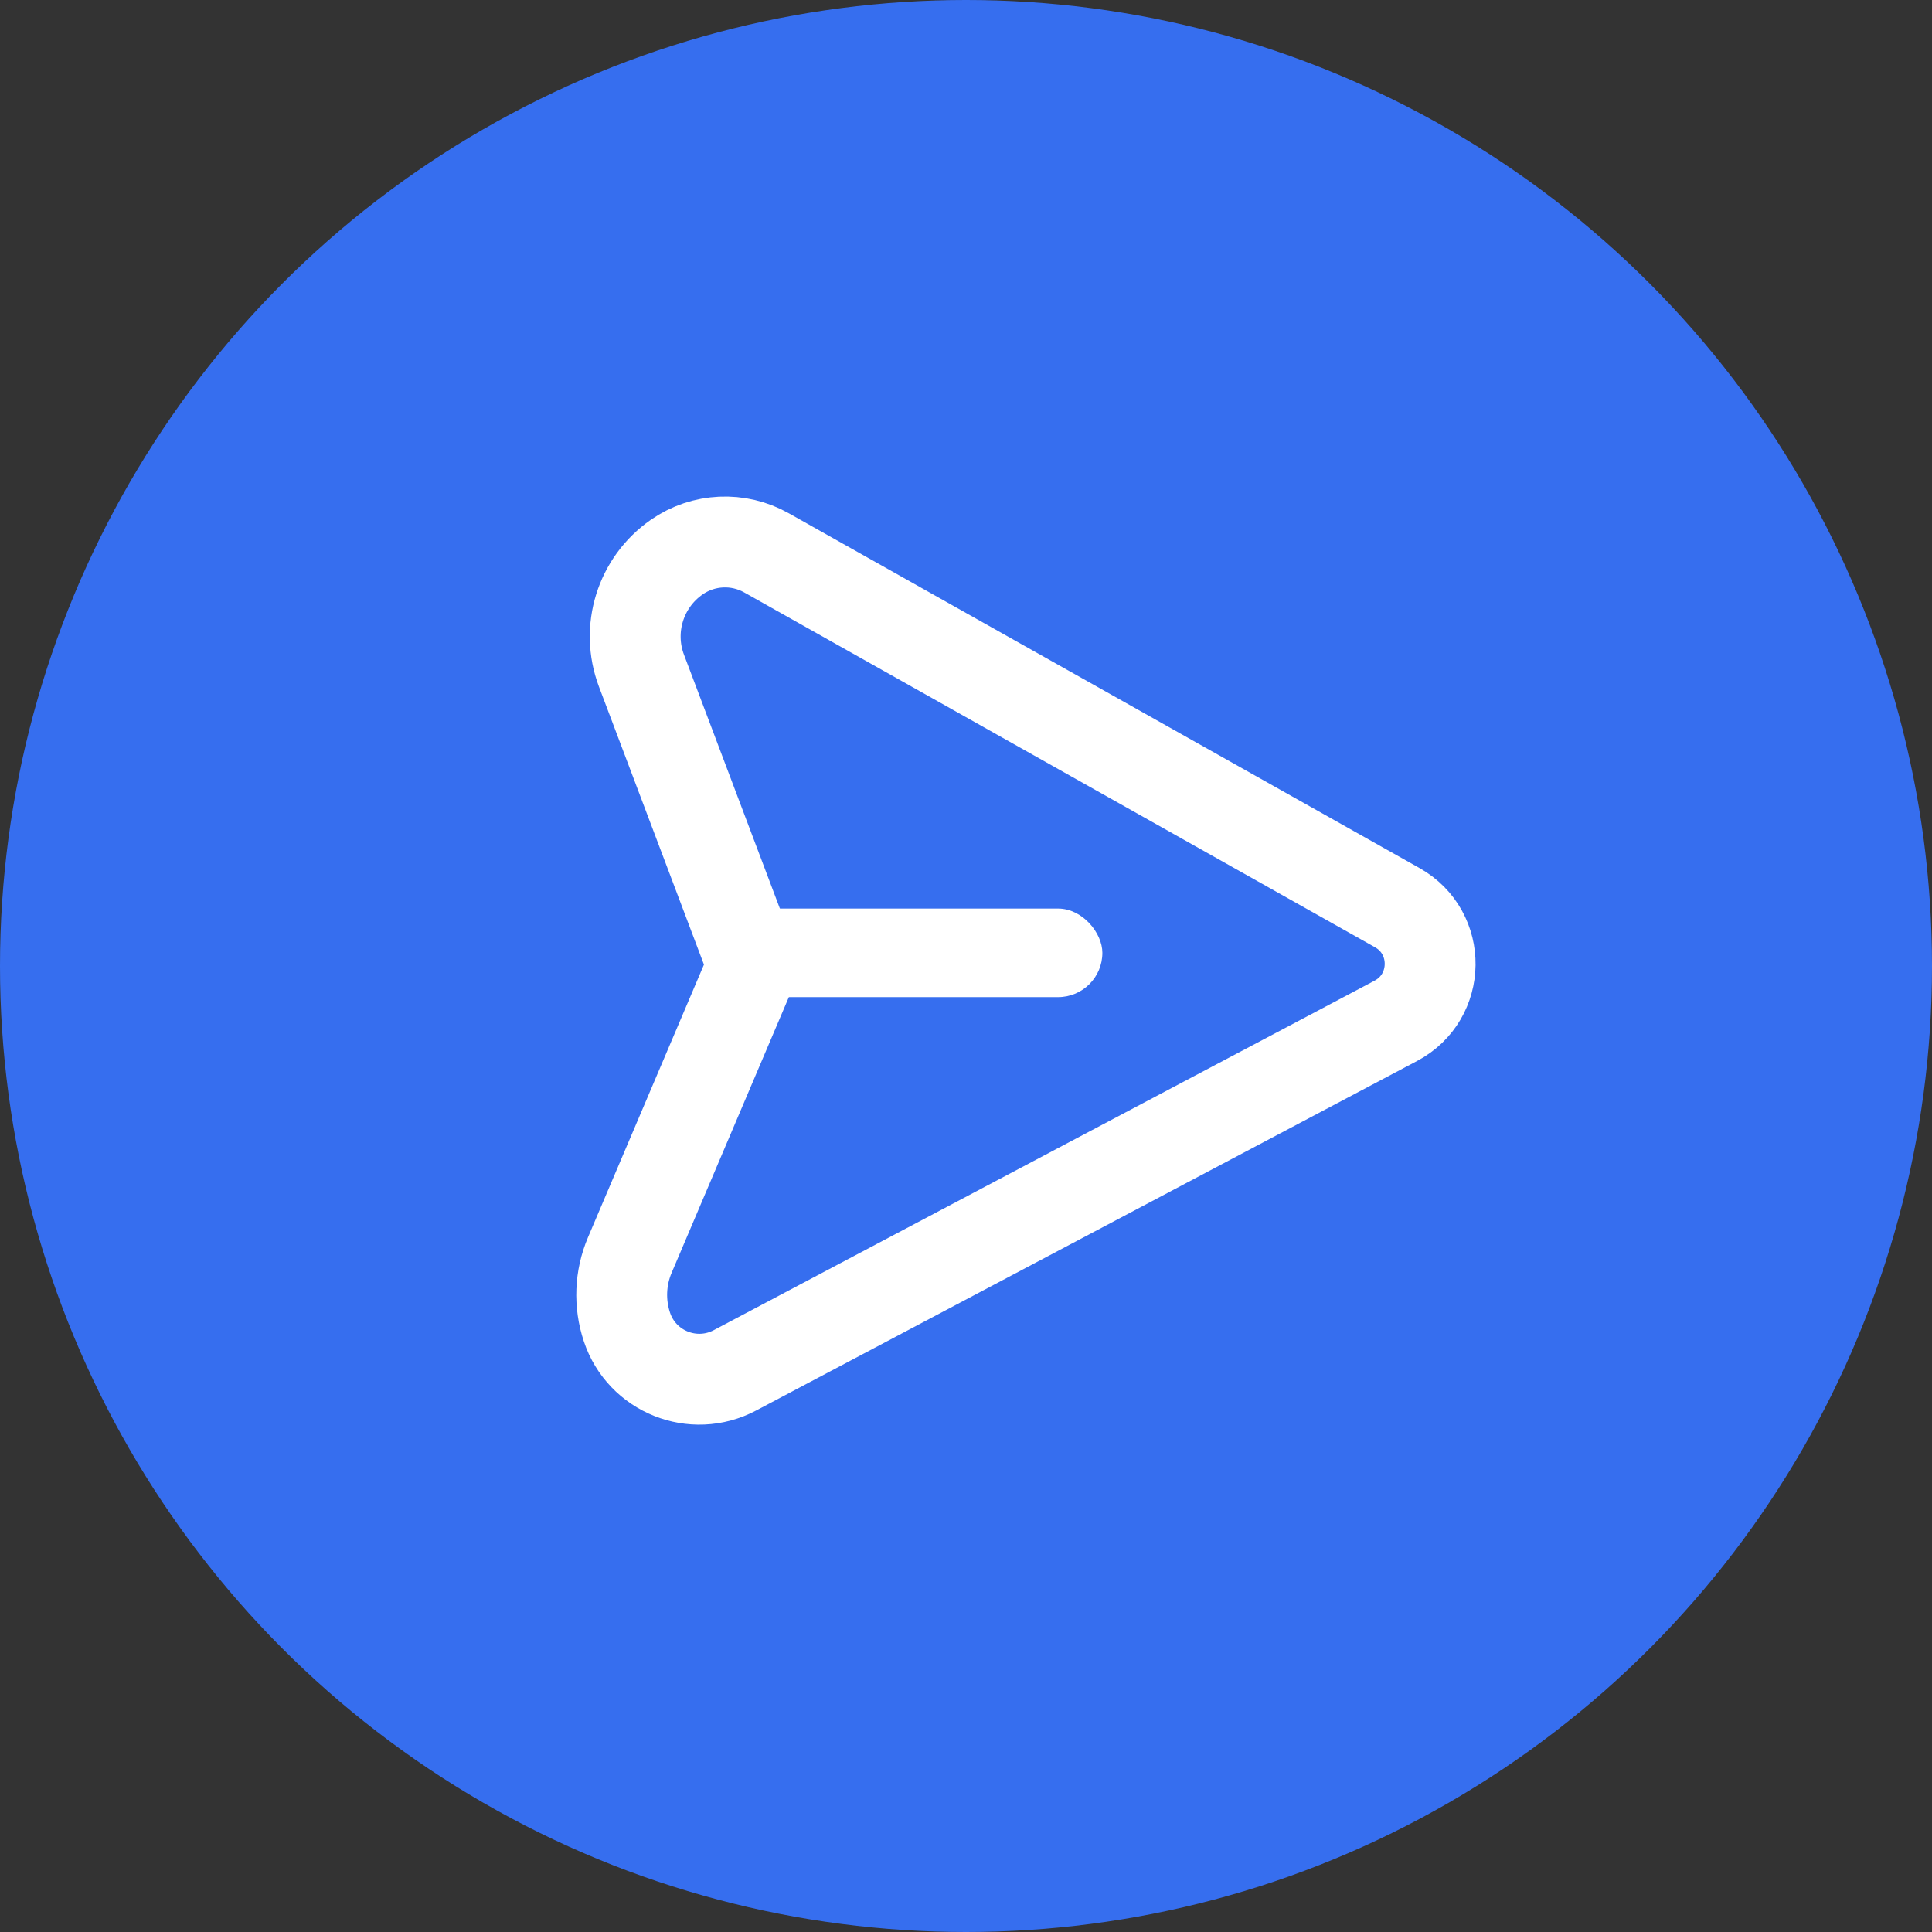
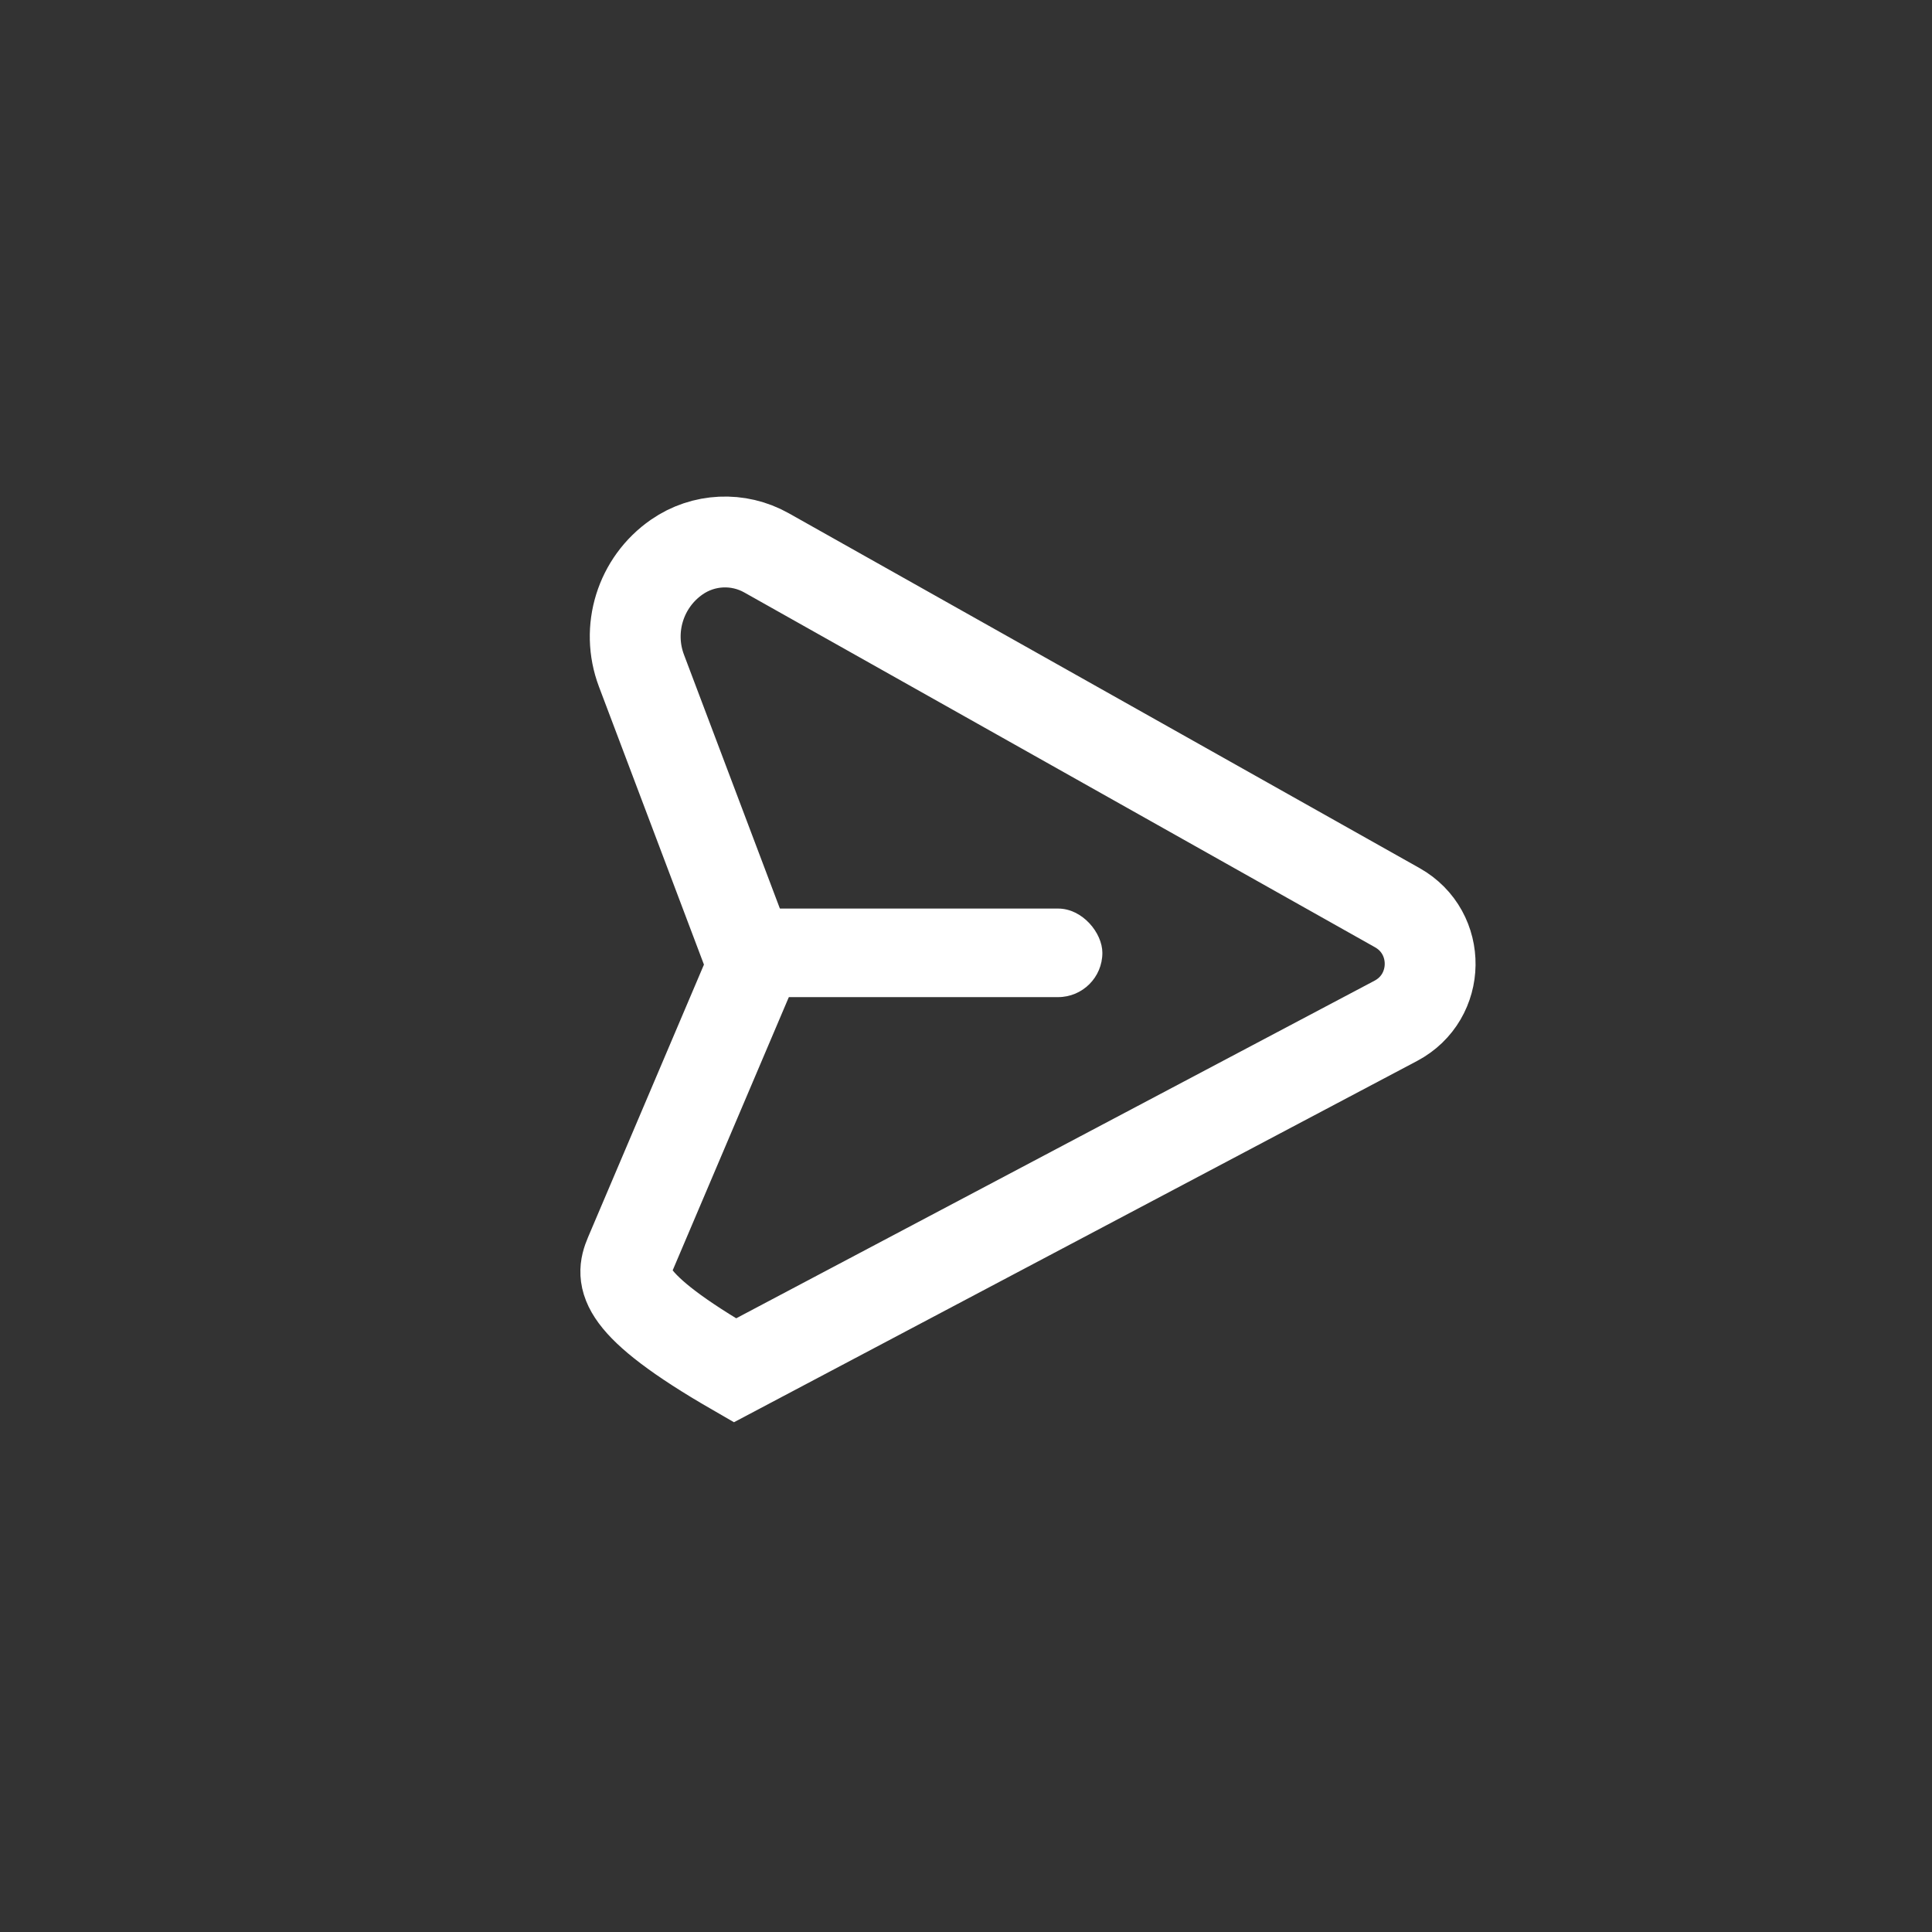
<svg xmlns="http://www.w3.org/2000/svg" width="48" height="48" viewBox="0 0 48 48" fill="none">
  <rect x="0" y="0" width="48" height="48" fill="#333333" stroke="none" />
-   <circle cx="24" cy="24" r="24" fill="#366EEF" />
-   <path d="M15.647 31.183L18.705 23.99L15.937 16.663C15.547 15.631 15.91 14.467 16.816 13.839C17.478 13.381 18.342 13.341 19.043 13.735L34.715 22.551C35.82 23.172 35.799 24.769 34.679 25.362L18.259 34.046C17.224 34.593 15.946 34.08 15.576 32.97C15.381 32.386 15.406 31.75 15.647 31.183Z" stroke="white" stroke-width="2.257" />
+   <path d="M15.647 31.183L18.705 23.99L15.937 16.663C15.547 15.631 15.91 14.467 16.816 13.839C17.478 13.381 18.342 13.341 19.043 13.735L34.715 22.551C35.82 23.172 35.799 24.769 34.679 25.362L18.259 34.046C15.381 32.386 15.406 31.75 15.647 31.183Z" stroke="white" stroke-width="2.257" />
  <rect x="17.928" y="22.573" width="9.46" height="2.2" rx="1.1" fill="white" />
</svg>